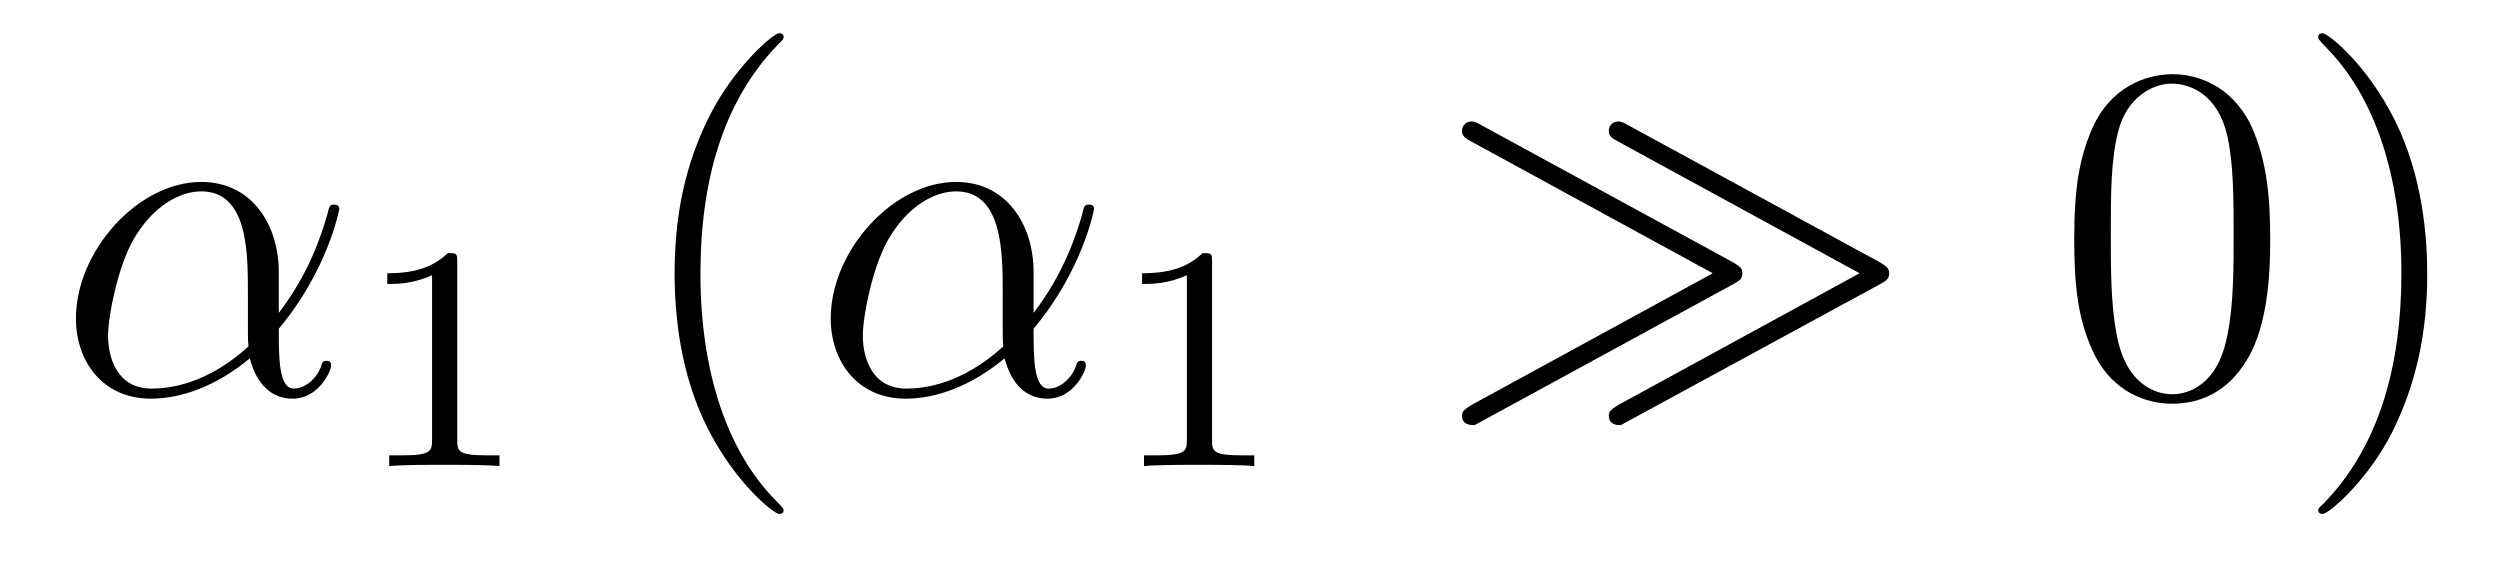
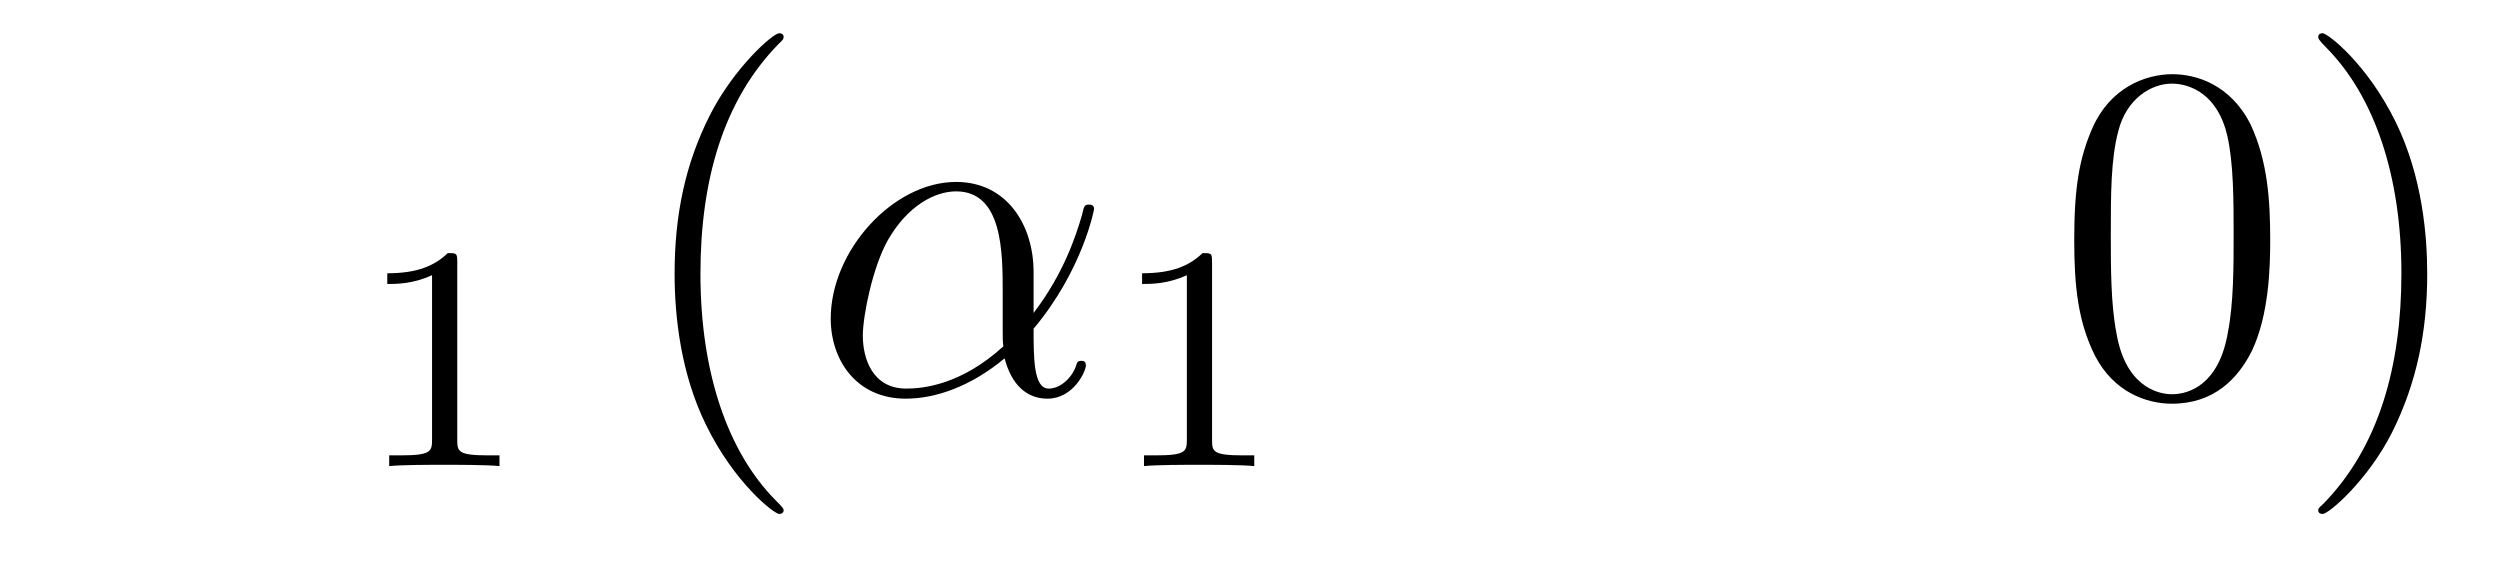
<svg xmlns="http://www.w3.org/2000/svg" height="14pt" version="1.1" viewBox="0 -14 62 14" width="62pt">
  <g id="page1">
    <g transform="matrix(1 0 0 1 -127 650)">
-       <path d="M133.914 -657.254C133.914 -658.41 133.258 -659.488 131.992 -659.488C130.43 -659.488 128.883 -657.785 128.883 -656.098C128.883 -655.066 129.523 -654.113 130.742 -654.113C131.477 -654.113 132.352 -654.41 133.195 -655.113C133.367 -654.457 133.742 -654.113 134.258 -654.113C134.898 -654.113 135.211 -654.785 135.211 -654.941C135.211 -655.051 135.133 -655.051 135.102 -655.051C135.008 -655.051 134.992 -655.02 134.961 -654.91C134.852 -654.613 134.57 -654.363 134.289 -654.363C133.914 -654.363 133.914 -655.113 133.914 -655.848C135.133 -657.301 135.414 -658.801 135.414 -658.816C135.414 -658.926 135.32 -658.926 135.289 -658.926C135.18 -658.926 135.164 -658.895 135.117 -658.676C134.961 -658.145 134.664 -657.223 133.914 -656.238V-657.254ZM133.164 -655.41C132.117 -654.457 131.18 -654.363 130.758 -654.363C129.914 -654.363 129.68 -655.113 129.68 -655.676C129.68 -656.176 129.93 -657.395 130.305 -658.051C130.789 -658.895 131.461 -659.254 131.992 -659.254C133.148 -659.254 133.148 -657.738 133.148 -656.738C133.148 -656.441 133.148 -656.129 133.148 -655.832C133.148 -655.598 133.148 -655.535 133.164 -655.41ZM135.836 -654.238" fill-rule="evenodd" />
      <path d="M138.34 -657.504C138.34 -657.723 138.324 -657.723 138.105 -657.723C137.777 -657.41 137.355 -657.223 136.605 -657.223V-656.957C136.824 -656.957 137.246 -656.957 137.715 -657.176V-653.098C137.715 -652.801 137.684 -652.707 136.934 -652.707H136.652V-652.441C136.98 -652.473 137.652 -652.473 138.012 -652.473C138.371 -652.473 139.059 -652.473 139.387 -652.441V-652.707H139.121C138.355 -652.707 138.34 -652.801 138.34 -653.098V-657.504ZM140.039 -652.441" fill-rule="evenodd" />
      <path d="M146.434 -651.348C146.434 -651.379 146.434 -651.395 146.23 -651.598C145.043 -652.801 144.371 -654.77 144.371 -657.207C144.371 -659.52 144.934 -661.504 146.309 -662.91C146.434 -663.02 146.434 -663.051 146.434 -663.082C146.434 -663.16 146.371 -663.176 146.324 -663.176C146.168 -663.176 145.199 -662.316 144.606 -661.145C143.996 -659.941 143.73 -658.676 143.73 -657.207C143.73 -656.145 143.887 -654.723 144.512 -653.457C145.215 -652.02 146.199 -651.254 146.324 -651.254C146.371 -651.254 146.434 -651.27 146.434 -651.348ZM147.117 -654.238" fill-rule="evenodd" />
      <path d="M152.633 -657.254C152.633 -658.41 151.977 -659.488 150.711 -659.488C149.148 -659.488 147.602 -657.785 147.602 -656.098C147.602 -655.066 148.242 -654.113 149.461 -654.113C150.195 -654.113 151.07 -654.41 151.914 -655.113C152.086 -654.457 152.461 -654.113 152.977 -654.113C153.617 -654.113 153.93 -654.785 153.93 -654.941C153.93 -655.051 153.852 -655.051 153.82 -655.051C153.727 -655.051 153.711 -655.02 153.68 -654.91C153.57 -654.613 153.289 -654.363 153.008 -654.363C152.633 -654.363 152.633 -655.113 152.633 -655.848C153.852 -657.301 154.133 -658.801 154.133 -658.816C154.133 -658.926 154.039 -658.926 154.008 -658.926C153.898 -658.926 153.883 -658.895 153.836 -658.676C153.68 -658.145 153.383 -657.223 152.633 -656.238V-657.254ZM151.883 -655.41C150.836 -654.457 149.898 -654.363 149.477 -654.363C148.633 -654.363 148.398 -655.113 148.398 -655.676C148.398 -656.176 148.648 -657.395 149.023 -658.051C149.508 -658.895 150.18 -659.254 150.711 -659.254C151.867 -659.254 151.867 -657.738 151.867 -656.738C151.867 -656.441 151.867 -656.129 151.867 -655.832C151.867 -655.598 151.867 -655.535 151.883 -655.41ZM154.555 -654.238" fill-rule="evenodd" />
      <path d="M157.059 -657.504C157.059 -657.723 157.043 -657.723 156.824 -657.723C156.496 -657.41 156.074 -657.223 155.324 -657.223V-656.957C155.543 -656.957 155.965 -656.957 156.434 -657.176V-653.098C156.434 -652.801 156.402 -652.707 155.652 -652.707H155.371V-652.441C155.699 -652.473 156.371 -652.473 156.73 -652.473S157.777 -652.473 158.106 -652.441V-652.707H157.84C157.074 -652.707 157.059 -652.801 157.059 -653.098V-657.504ZM158.758 -652.441" fill-rule="evenodd" />
-       <path d="M169.992 -656.957C170.133 -657.035 170.211 -657.082 170.211 -657.223C170.211 -657.363 170.133 -657.395 169.992 -657.488L163.711 -660.91C163.664 -660.941 163.586 -660.988 163.492 -660.988C163.383 -660.988 163.258 -660.91 163.258 -660.754C163.258 -660.613 163.352 -660.566 163.492 -660.488L169.477 -657.223L163.492 -653.957C163.352 -653.863 163.258 -653.816 163.258 -653.691C163.258 -653.457 163.477 -653.457 163.57 -653.457L169.992 -656.957ZM173.633 -656.957C173.773 -657.035 173.852 -657.082 173.852 -657.223C173.852 -657.363 173.773 -657.395 173.633 -657.488L167.352 -660.91C167.305 -660.941 167.211 -660.988 167.133 -660.988C167.023 -660.988 166.898 -660.91 166.898 -660.754C166.898 -660.613 166.992 -660.566 167.133 -660.488L173.117 -657.223L167.133 -653.957C166.992 -653.863 166.898 -653.816 166.898 -653.691C166.898 -653.457 167.117 -653.457 167.195 -653.457L173.633 -656.957ZM174.598 -654.238" fill-rule="evenodd" />
      <path d="M183.301 -658.051C183.301 -659.035 183.238 -660.004 182.816 -660.91C182.316 -661.91 181.457 -662.16 180.879 -662.16C180.191 -662.16 179.332 -661.816 178.895 -660.832C178.566 -660.082 178.441 -659.348 178.441 -658.051C178.441 -656.895 178.535 -656.019 178.957 -655.176C179.426 -654.27 180.238 -653.988 180.863 -653.988C181.91 -653.988 182.504 -654.613 182.848 -655.301C183.27 -656.191 183.301 -657.363 183.301 -658.051ZM180.863 -654.223C180.488 -654.223 179.707 -654.441 179.488 -655.738C179.348 -656.457 179.348 -657.363 179.348 -658.191C179.348 -659.176 179.348 -660.051 179.535 -660.754C179.738 -661.551 180.348 -661.926 180.863 -661.926C181.316 -661.926 182.004 -661.66 182.238 -660.629C182.394 -659.941 182.394 -659.004 182.394 -658.191C182.394 -657.395 182.394 -656.488 182.254 -655.77C182.035 -654.457 181.285 -654.223 180.863 -654.223ZM187.195 -657.207C187.195 -658.113 187.086 -659.598 186.414 -660.973C185.711 -662.41 184.727 -663.176 184.602 -663.176C184.555 -663.176 184.492 -663.16 184.492 -663.082C184.492 -663.051 184.492 -663.02 184.695 -662.816C185.883 -661.613 186.555 -659.645 186.555 -657.223C186.555 -654.91 185.992 -652.91 184.617 -651.504C184.492 -651.395 184.492 -651.379 184.492 -651.348C184.492 -651.27 184.555 -651.254 184.602 -651.254C184.758 -651.254 185.727 -652.098 186.32 -653.27C186.93 -654.488 187.195 -655.77 187.195 -657.207ZM188.394 -654.238" fill-rule="evenodd" />
    </g>
  </g>
</svg>